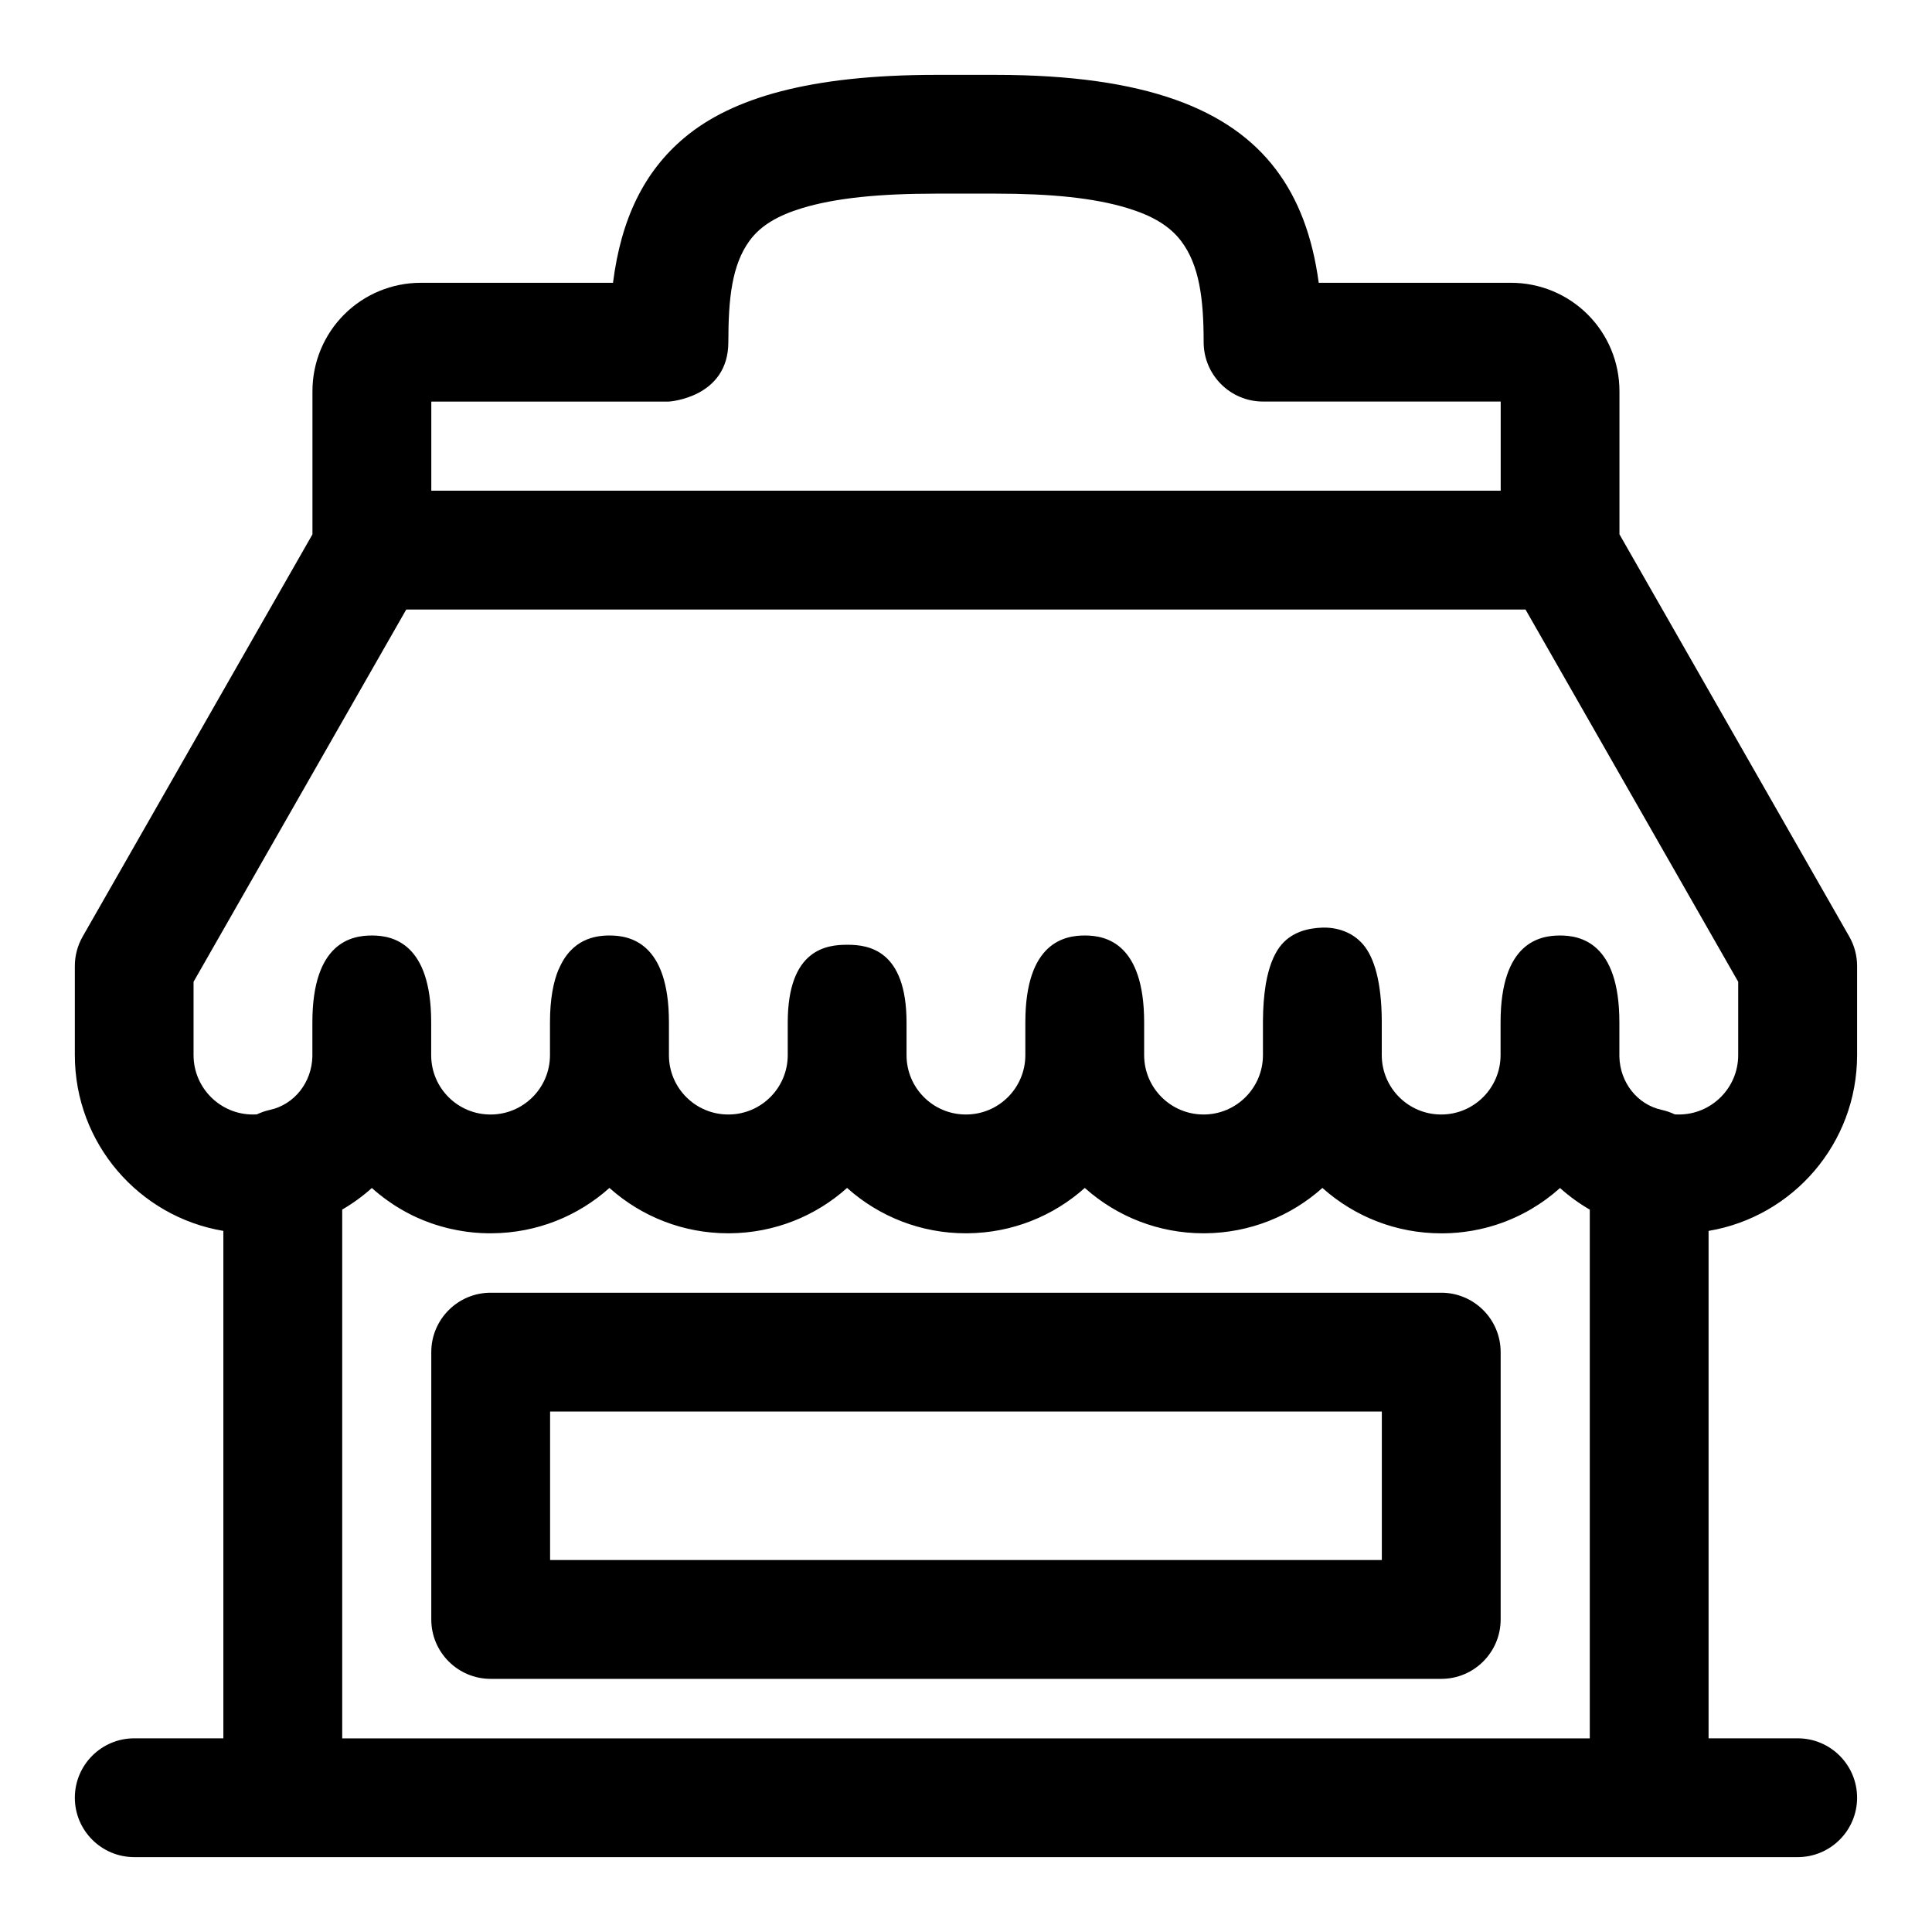
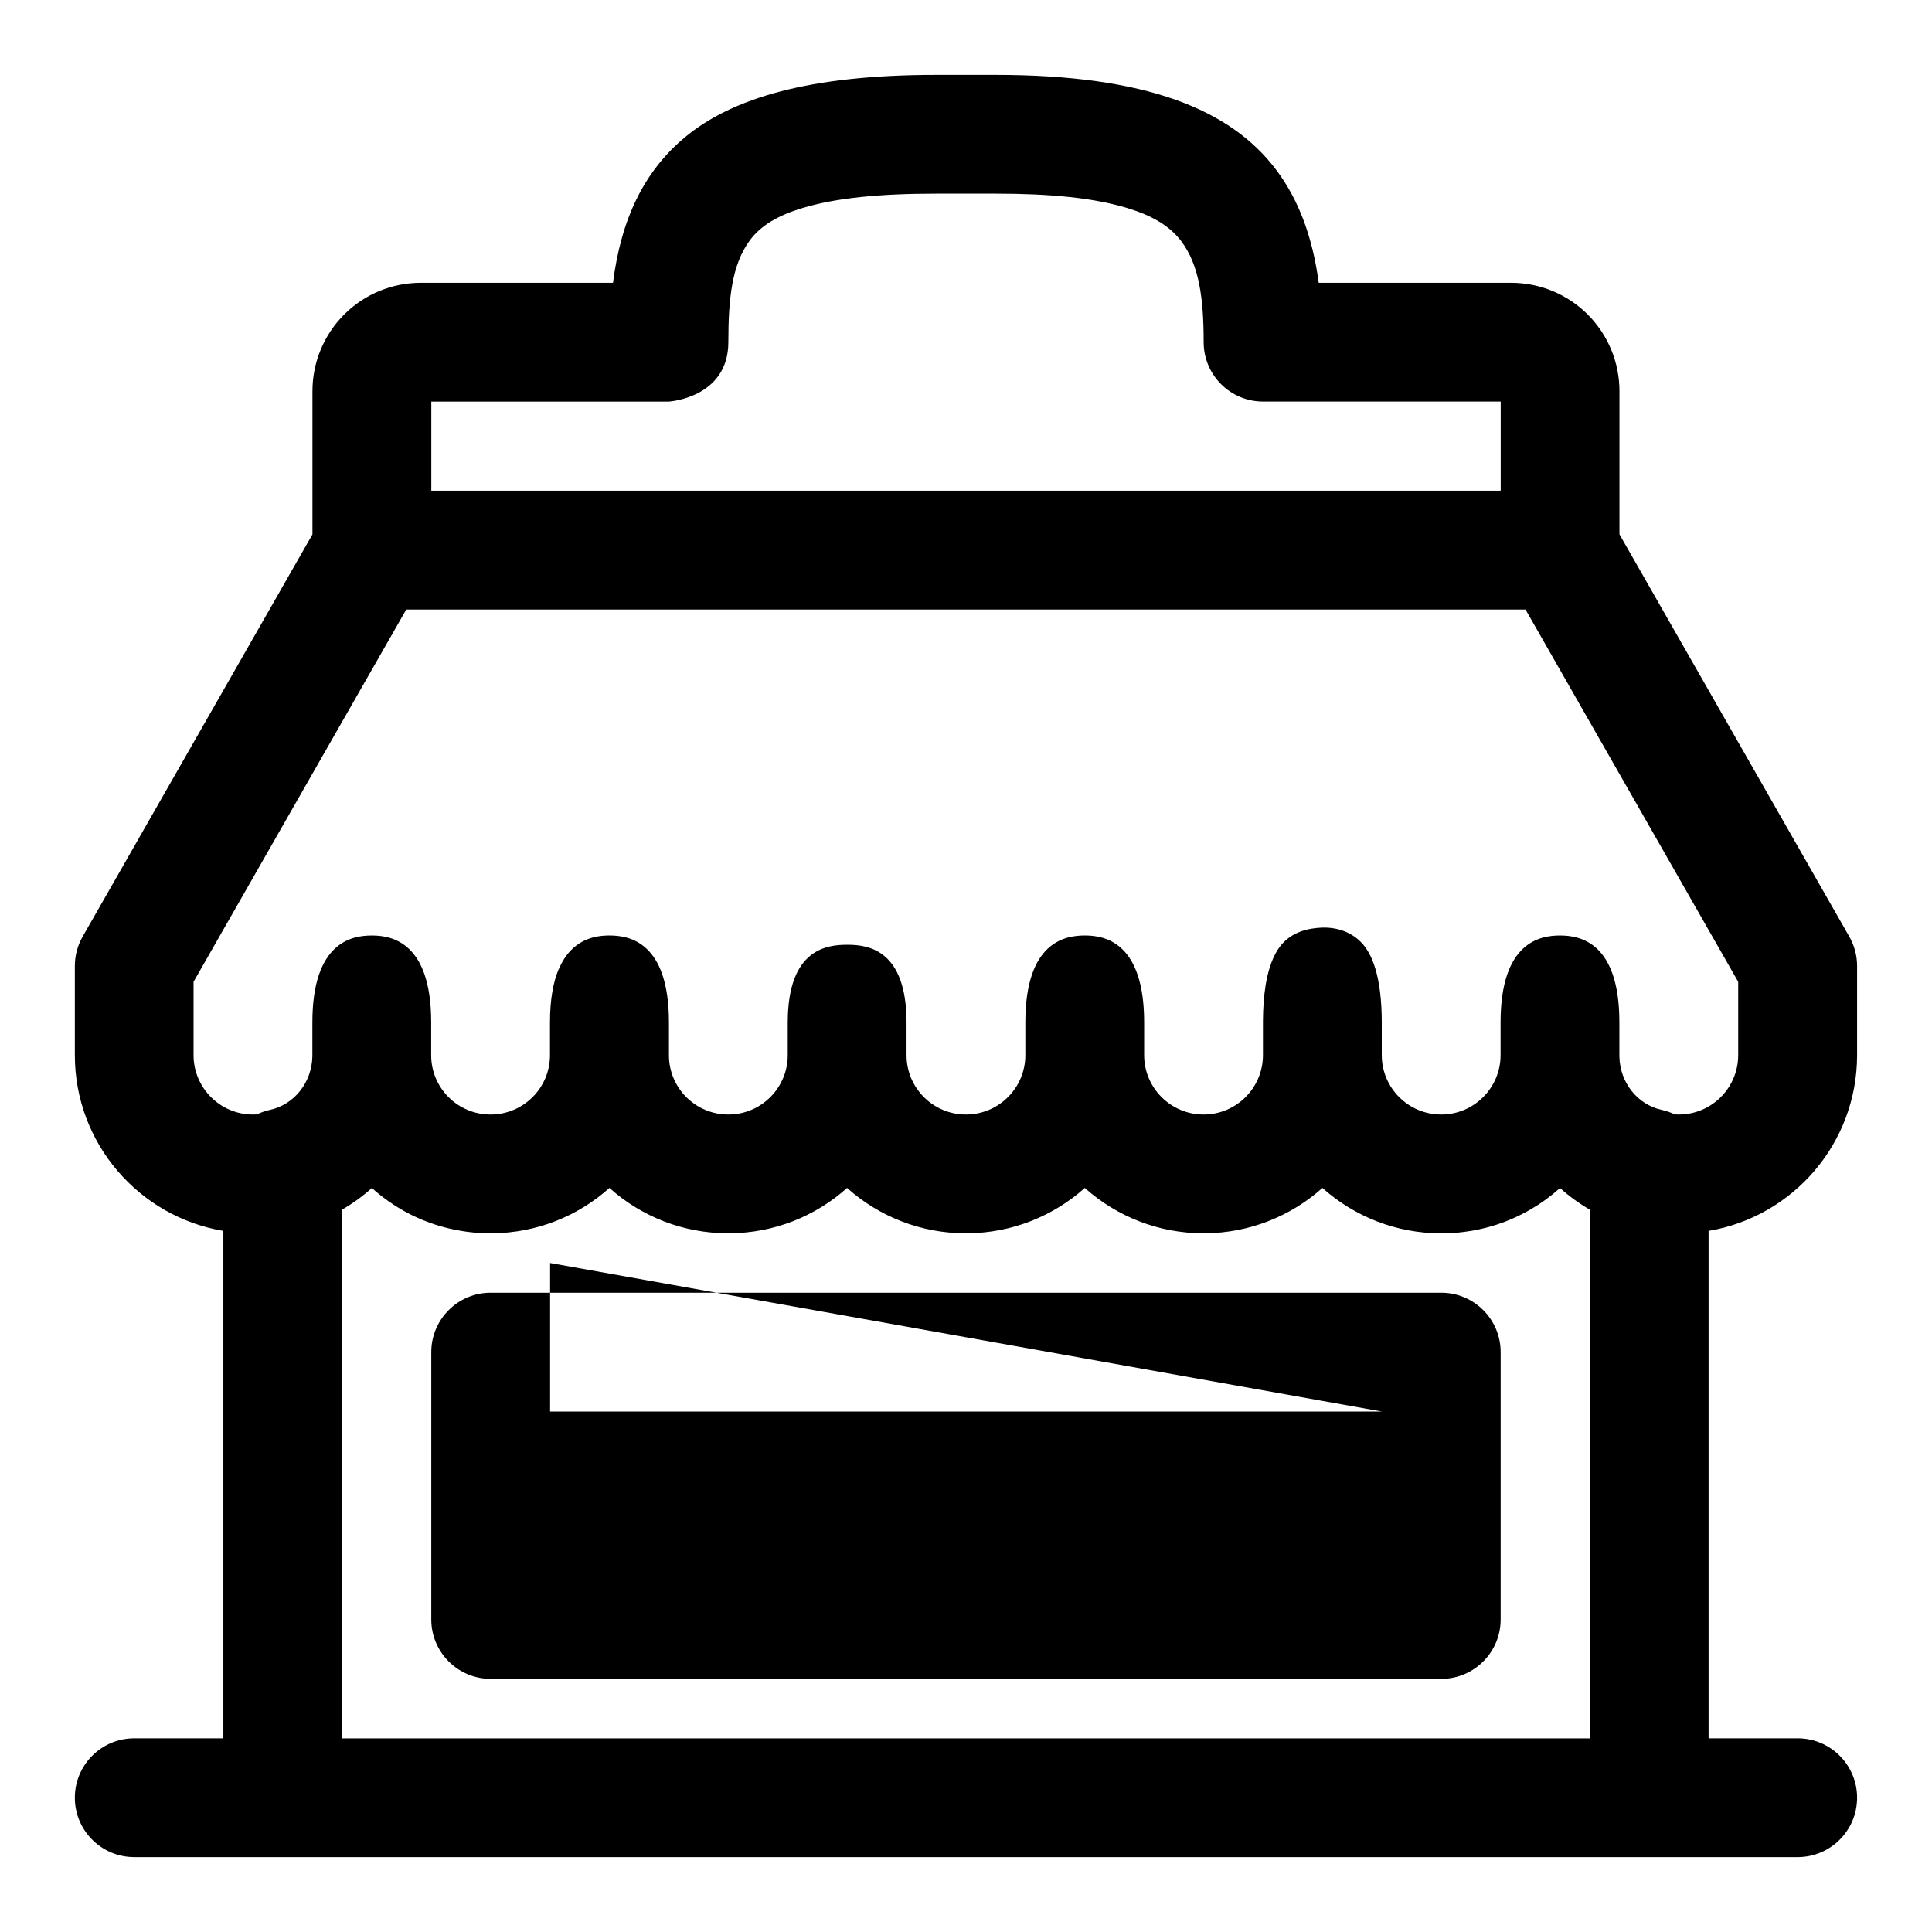
<svg xmlns="http://www.w3.org/2000/svg" fill="#000000" width="800px" height="800px" version="1.1" viewBox="144 144 512 512">
-   <path d="m226.81 285.6-60.898 106.59c-1.387 2.426-2.078 5.117-2.078 7.809v23.617c0 23.41 17.02 42.84 39.359 46.586v134.47h-23.617c-8.691 0-15.742 7.055-15.742 15.742 0 8.691 7.055 15.742 15.742 15.742h440.83c8.691 0 15.742-7.055 15.742-15.742 0-8.691-7.055-15.742-15.742-15.742h-23.617v-134.47c22.34-3.746 39.359-23.176 39.359-46.586v-23.617c0-2.691-0.691-5.383-2.078-7.809l-60.898-106.59v-37.941c0-7.621-3.023-14.926-8.406-20.309-5.383-5.383-12.691-8.406-20.309-8.406h-50.98c-1.652-12.266-5.383-22.168-11.367-30.055-11.996-15.855-34.289-25.047-74.25-25.047h-15.777c-33.41 0-54.066 6.078-66.676 16.625-10.738 9.004-16.801 21.508-18.957 38.477h-50.934c-7.621 0-14.926 3.023-20.309 8.406-5.383 5.383-8.406 12.691-8.406 20.309v37.941zm267.65 173.21c-8.281 7.414-19.223 11.949-31.203 12.027h-0.285c-11.996 0-22.953-4.473-31.301-11.855l-0.188-0.172c-8.281 7.414-19.223 11.949-31.203 12.027h-0.316c-11.996 0-22.953-4.473-31.27-11.84l-0.203-0.188c-8.281 7.43-19.207 11.949-31.188 12.027h-0.316c-11.996 0-22.953-4.473-31.27-11.84l-0.203-0.188c-8.281 7.43-19.207 11.949-31.188 12.027h-0.883l-1.699-0.047-0.551-0.031-0.566-0.047-0.551-0.031-0.566-0.047-1.652-0.188-0.645-0.094-0.535-0.078-0.551-0.094-1.07-0.188-1.07-0.219-0.52-0.109-0.535-0.125-0.52-0.125-1.559-0.422-0.52-0.156-0.504-0.156-0.52-0.156-1.008-0.344-1.512-0.562-0.488-0.188-0.504-0.203-0.488-0.219-0.488-0.203-0.488-0.219-0.488-0.234-0.488-0.219-0.707-0.363-0.723-0.379-0.707-0.379-0.691-0.395-0.645-0.379-0.676-0.41-0.676-0.426-0.66-0.441-0.441-0.301-0.426-0.301-0.348-0.234c-1.434-1.023-2.801-2.109-4.109-3.289-2.41 2.172-5.039 4.078-7.856 5.715v140.14h330.62v-140.12c-2.816-1.637-5.465-3.559-7.887-5.731-4.754 4.266-10.391 7.59-16.594 9.637l-0.52 0.172-0.535 0.156-1.039 0.312-0.535 0.141-0.52 0.141-1.605 0.375-0.551 0.109-0.535 0.109-0.551 0.109-0.535 0.094-0.551 0.078-0.723 0.109-0.535 0.078-1.652 0.188-0.566 0.047-0.551 0.031-0.551 0.047-0.566 0.031-0.551 0.016-1.133 0.031h-0.566c-11.996 0-22.953-4.473-31.301-11.855l-0.188-0.172zm47.23 43.516c0-8.691-7.055-15.742-15.742-15.742h-251.91c-8.691 0-15.742 7.055-15.742 15.742v70.848c0 8.691 7.055 15.742 15.742 15.742h251.91c8.691 0 15.742-7.055 15.742-15.742zm-31.488 15.742v39.359h-220.42v-39.359zm-218.13-117.18c3.387-8.109 9.746-8.973 13.461-8.973 5.242 0 15.742 1.73 15.742 23.02v8.707c0 8.676 7.039 15.711 15.711 15.711h0.125c8.66-0.047 15.648-7.086 15.648-15.742v-8.66c0.016-19.57 10.5-20.578 15.742-20.578h0.25c5.32 0.031 15.477 1.309 15.492 20.578v8.691c0 8.676 7.039 15.711 15.711 15.711h0.125c8.66-0.047 15.648-7.086 15.648-15.742v-8.676c0-21.285 10.5-23.02 15.742-23.02h0.125c5.289 0.016 15.617 1.906 15.617 23.02v8.676c0 8.691 7.055 15.742 15.742 15.742h0.094c8.66-0.047 15.648-7.086 15.648-15.742v-9.02c0.016-3.59 0.27-6.707 0.691-9.383l0.109-0.676 0.031-0.156c0.754-4.172 2-7.227 3.543-9.352 3.008-4.094 7.668-5.07 11.367-5.195 3.699-0.109 7.871 1.039 10.832 4.504 2.914 3.449 4.863 9.84 4.914 20.293v8.988c0 8.691 7.055 15.742 15.742 15.742h0.094c8.66-0.047 15.648-7.086 15.648-15.742v-8.676c0-21.285 10.5-23.02 15.742-23.02 5.242 0 15.742 1.73 15.742 23.02v9.055c0.156 6.879 4.754 12.738 11.227 14.137 1.211 0.27 2.379 0.676 3.465 1.195 0.332 0.016 0.676 0.031 1.023 0.031h0.031c8.691 0 15.742-7.055 15.742-15.742v-19.43l-56.363-98.652h-296.62l-56.363 98.652v19.43c0 8.691 7.055 15.742 15.742 15.742 0.348 0 0.691-0.016 1.039-0.031 1.086-0.52 2.25-0.93 3.465-1.195 6.473-1.418 11.082-7.273 11.242-14.168v-9.023c0-21.285 10.5-23.02 15.742-23.02h0.125c5.289 0.016 15.617 1.906 15.617 23.02v8.707c0 8.676 7.039 15.711 15.711 15.711h0.125c8.66-0.047 15.648-7.086 15.648-15.742v-8.676c0-6.188 0.898-10.723 2.281-14.043zm249.62-126.85h-283.39v-23.617h62.977c0.062 0 15.742-1.008 15.742-15.777 0-11.477 0.93-20.453 5.637-26.875 2.977-4.062 7.574-6.676 13.855-8.598 8.957-2.723 20.609-3.856 35.582-3.856h15.777c14.531 0 25.992 1.117 34.891 3.824 6.375 1.938 11.133 4.613 14.25 8.738 4.832 6.375 5.969 15.32 5.969 26.797 0 8.691 7.055 15.742 15.742 15.742h62.977v23.617z" fill-rule="evenodd" />
+   <path d="m226.81 285.6-60.898 106.59c-1.387 2.426-2.078 5.117-2.078 7.809v23.617c0 23.41 17.02 42.84 39.359 46.586v134.47h-23.617c-8.691 0-15.742 7.055-15.742 15.742 0 8.691 7.055 15.742 15.742 15.742h440.83c8.691 0 15.742-7.055 15.742-15.742 0-8.691-7.055-15.742-15.742-15.742h-23.617v-134.47c22.34-3.746 39.359-23.176 39.359-46.586v-23.617c0-2.691-0.691-5.383-2.078-7.809l-60.898-106.59v-37.941c0-7.621-3.023-14.926-8.406-20.309-5.383-5.383-12.691-8.406-20.309-8.406h-50.98c-1.652-12.266-5.383-22.168-11.367-30.055-11.996-15.855-34.289-25.047-74.25-25.047h-15.777c-33.41 0-54.066 6.078-66.676 16.625-10.738 9.004-16.801 21.508-18.957 38.477h-50.934c-7.621 0-14.926 3.023-20.309 8.406-5.383 5.383-8.406 12.691-8.406 20.309v37.941zm267.65 173.21c-8.281 7.414-19.223 11.949-31.203 12.027h-0.285c-11.996 0-22.953-4.473-31.301-11.855l-0.188-0.172c-8.281 7.414-19.223 11.949-31.203 12.027h-0.316c-11.996 0-22.953-4.473-31.27-11.84l-0.203-0.188c-8.281 7.43-19.207 11.949-31.188 12.027h-0.316c-11.996 0-22.953-4.473-31.27-11.84l-0.203-0.188c-8.281 7.43-19.207 11.949-31.188 12.027h-0.883l-1.699-0.047-0.551-0.031-0.566-0.047-0.551-0.031-0.566-0.047-1.652-0.188-0.645-0.094-0.535-0.078-0.551-0.094-1.07-0.188-1.07-0.219-0.52-0.109-0.535-0.125-0.52-0.125-1.559-0.422-0.52-0.156-0.504-0.156-0.52-0.156-1.008-0.344-1.512-0.562-0.488-0.188-0.504-0.203-0.488-0.219-0.488-0.203-0.488-0.219-0.488-0.234-0.488-0.219-0.707-0.363-0.723-0.379-0.707-0.379-0.691-0.395-0.645-0.379-0.676-0.41-0.676-0.426-0.66-0.441-0.441-0.301-0.426-0.301-0.348-0.234c-1.434-1.023-2.801-2.109-4.109-3.289-2.41 2.172-5.039 4.078-7.856 5.715v140.14h330.62v-140.12c-2.816-1.637-5.465-3.559-7.887-5.731-4.754 4.266-10.391 7.59-16.594 9.637l-0.52 0.172-0.535 0.156-1.039 0.312-0.535 0.141-0.52 0.141-1.605 0.375-0.551 0.109-0.535 0.109-0.551 0.109-0.535 0.094-0.551 0.078-0.723 0.109-0.535 0.078-1.652 0.188-0.566 0.047-0.551 0.031-0.551 0.047-0.566 0.031-0.551 0.016-1.133 0.031h-0.566c-11.996 0-22.953-4.473-31.301-11.855l-0.188-0.172zm47.23 43.516c0-8.691-7.055-15.742-15.742-15.742h-251.91c-8.691 0-15.742 7.055-15.742 15.742v70.848c0 8.691 7.055 15.742 15.742 15.742h251.91c8.691 0 15.742-7.055 15.742-15.742zm-31.488 15.742h-220.42v-39.359zm-218.13-117.18c3.387-8.109 9.746-8.973 13.461-8.973 5.242 0 15.742 1.73 15.742 23.02v8.707c0 8.676 7.039 15.711 15.711 15.711h0.125c8.66-0.047 15.648-7.086 15.648-15.742v-8.66c0.016-19.57 10.5-20.578 15.742-20.578h0.25c5.32 0.031 15.477 1.309 15.492 20.578v8.691c0 8.676 7.039 15.711 15.711 15.711h0.125c8.66-0.047 15.648-7.086 15.648-15.742v-8.676c0-21.285 10.5-23.02 15.742-23.02h0.125c5.289 0.016 15.617 1.906 15.617 23.02v8.676c0 8.691 7.055 15.742 15.742 15.742h0.094c8.66-0.047 15.648-7.086 15.648-15.742v-9.02c0.016-3.59 0.27-6.707 0.691-9.383l0.109-0.676 0.031-0.156c0.754-4.172 2-7.227 3.543-9.352 3.008-4.094 7.668-5.07 11.367-5.195 3.699-0.109 7.871 1.039 10.832 4.504 2.914 3.449 4.863 9.84 4.914 20.293v8.988c0 8.691 7.055 15.742 15.742 15.742h0.094c8.66-0.047 15.648-7.086 15.648-15.742v-8.676c0-21.285 10.5-23.02 15.742-23.02 5.242 0 15.742 1.73 15.742 23.02v9.055c0.156 6.879 4.754 12.738 11.227 14.137 1.211 0.27 2.379 0.676 3.465 1.195 0.332 0.016 0.676 0.031 1.023 0.031h0.031c8.691 0 15.742-7.055 15.742-15.742v-19.43l-56.363-98.652h-296.62l-56.363 98.652v19.43c0 8.691 7.055 15.742 15.742 15.742 0.348 0 0.691-0.016 1.039-0.031 1.086-0.52 2.25-0.93 3.465-1.195 6.473-1.418 11.082-7.273 11.242-14.168v-9.023c0-21.285 10.5-23.02 15.742-23.02h0.125c5.289 0.016 15.617 1.906 15.617 23.02v8.707c0 8.676 7.039 15.711 15.711 15.711h0.125c8.66-0.047 15.648-7.086 15.648-15.742v-8.676c0-6.188 0.898-10.723 2.281-14.043zm249.62-126.85h-283.39v-23.617h62.977c0.062 0 15.742-1.008 15.742-15.777 0-11.477 0.93-20.453 5.637-26.875 2.977-4.062 7.574-6.676 13.855-8.598 8.957-2.723 20.609-3.856 35.582-3.856h15.777c14.531 0 25.992 1.117 34.891 3.824 6.375 1.938 11.133 4.613 14.25 8.738 4.832 6.375 5.969 15.32 5.969 26.797 0 8.691 7.055 15.742 15.742 15.742h62.977v23.617z" fill-rule="evenodd" />
</svg>